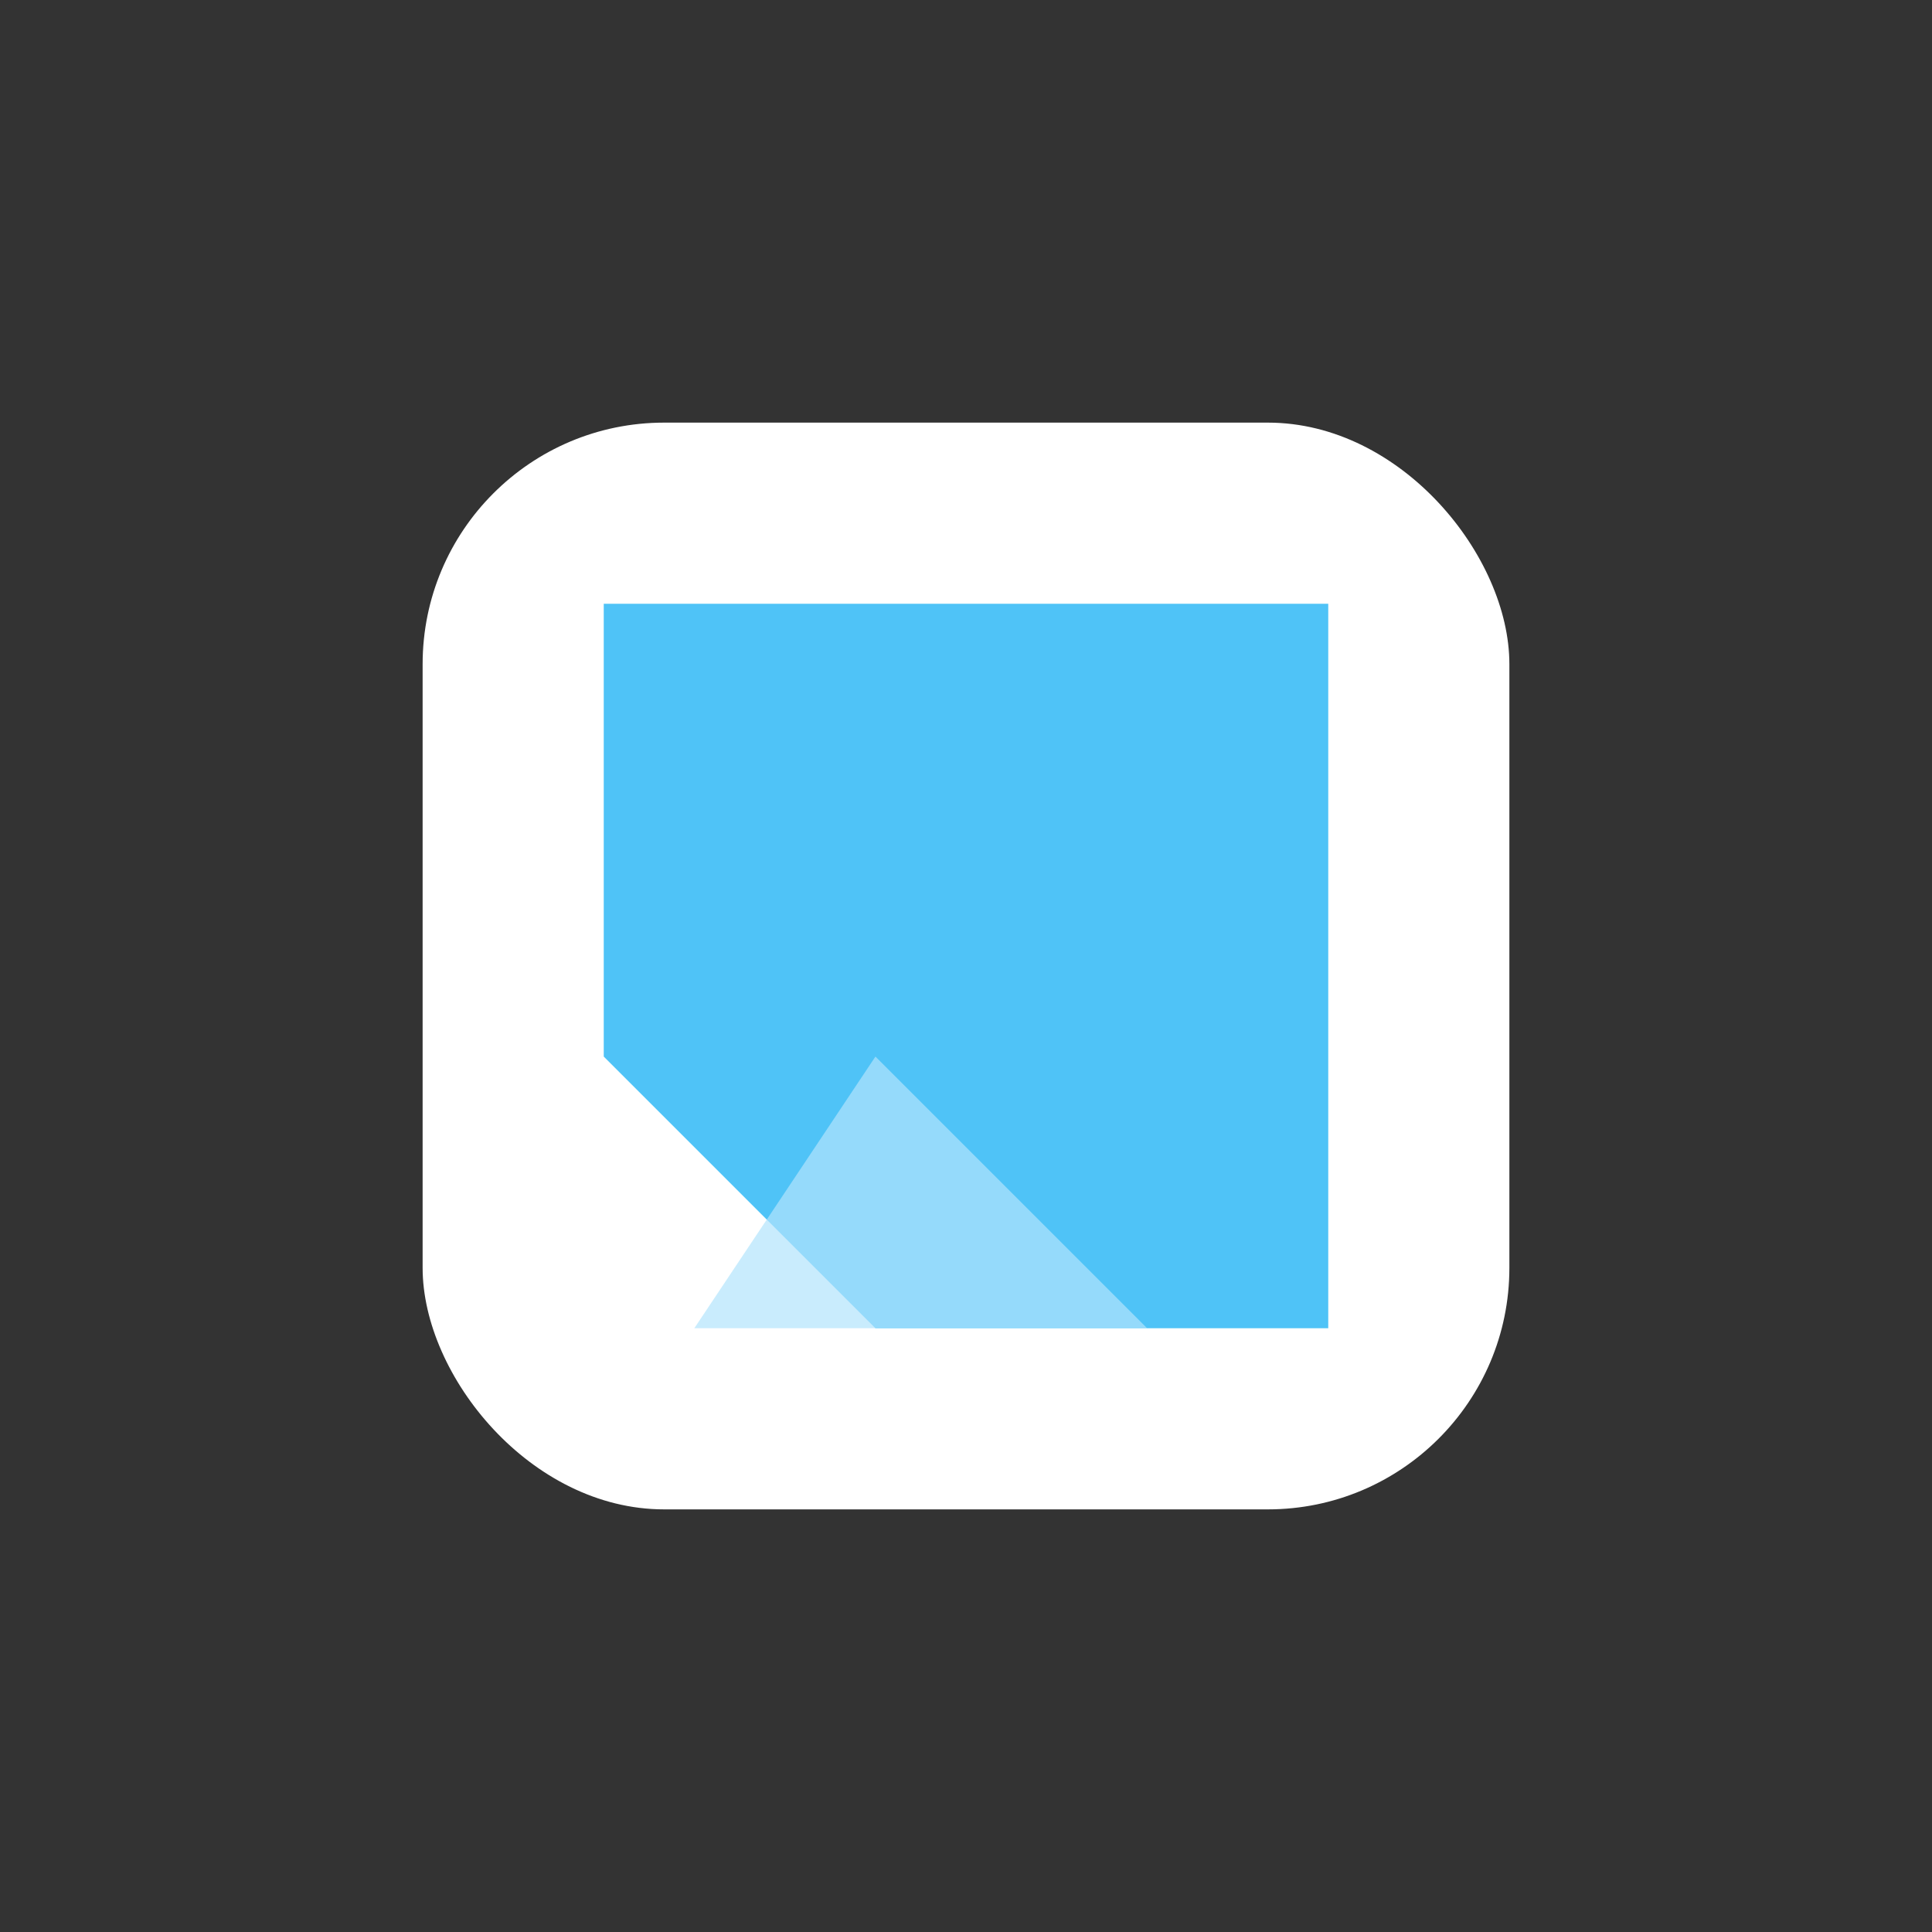
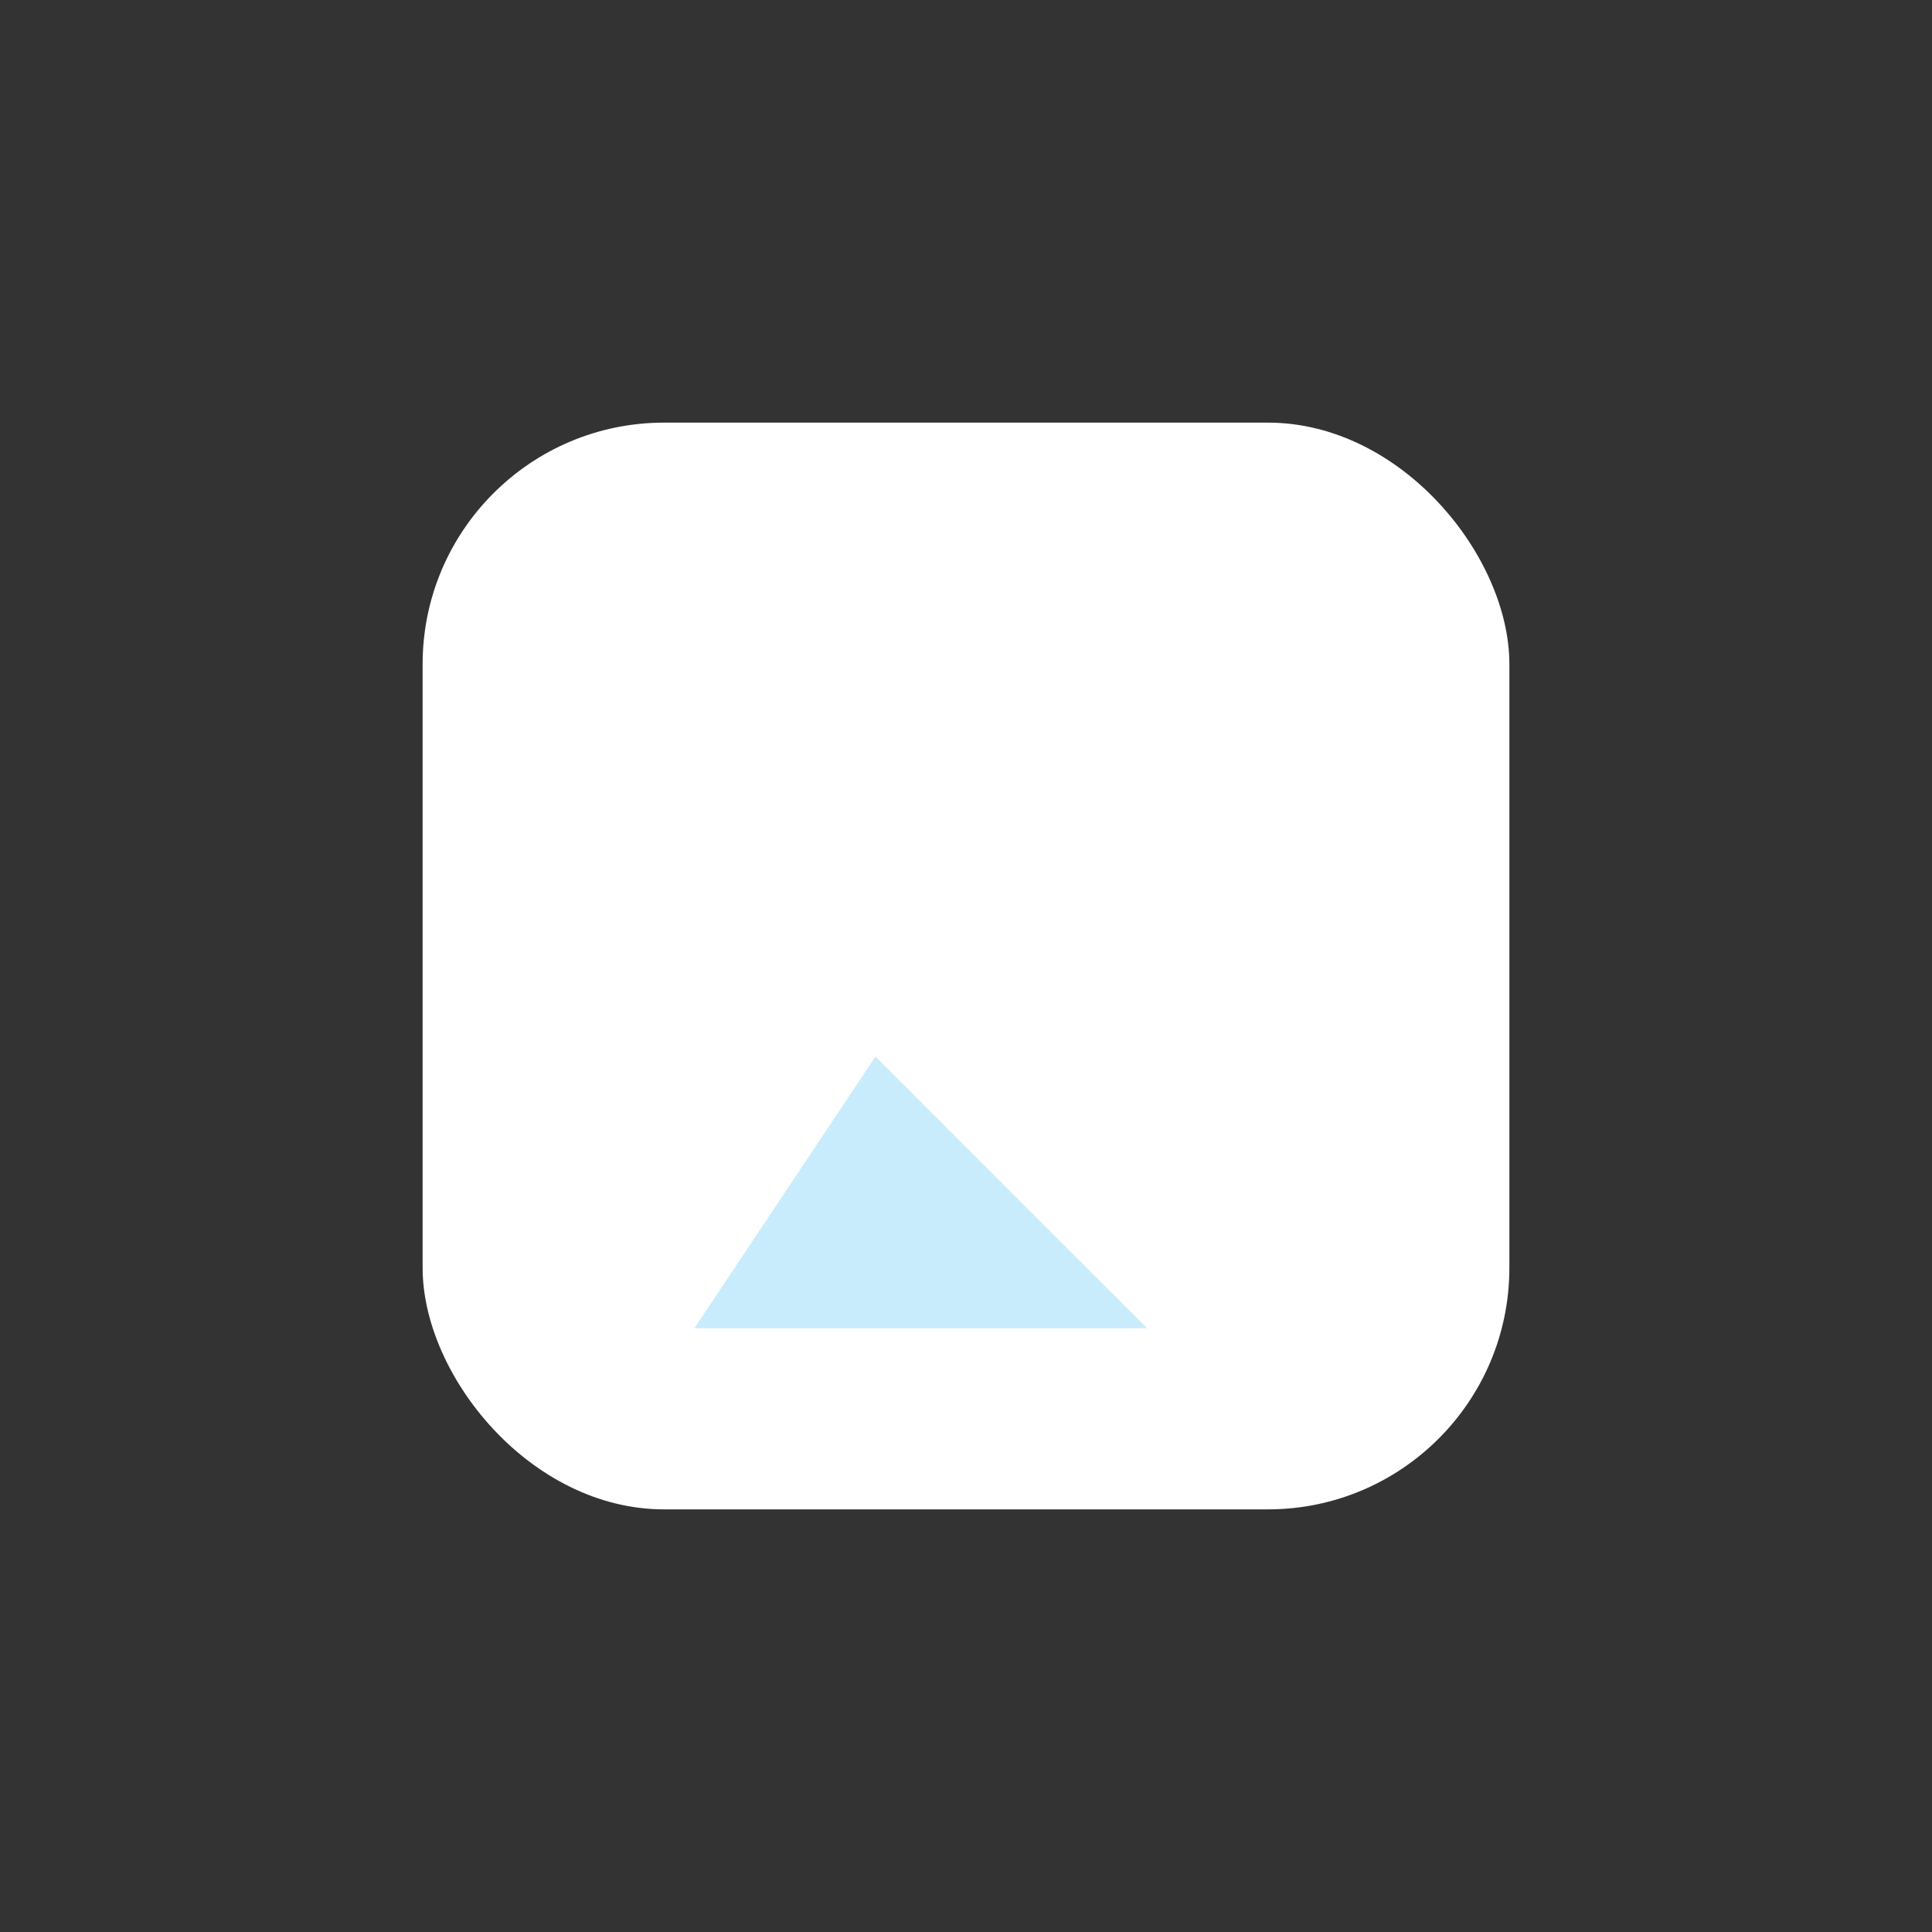
<svg xmlns="http://www.w3.org/2000/svg" viewBox="0 0 64 64">
  <rect x="0" y="0" width="64" height="64" fill="#333333" stroke="none" />
  <rect x="14" y="14" width="36" height="36" rx="8" fill="#ffffff" filter="drop-shadow(1px 2px 3px rgba(0, 0, 0, 0.2))" />
-   <path d="M20 20 h24 v24 h-15 l-9 -9 z" fill="#4FC3F7" />
  <path d="M29 35 l9 9 h-15 z" fill="#B3E5FC" opacity="0.7" />
</svg>